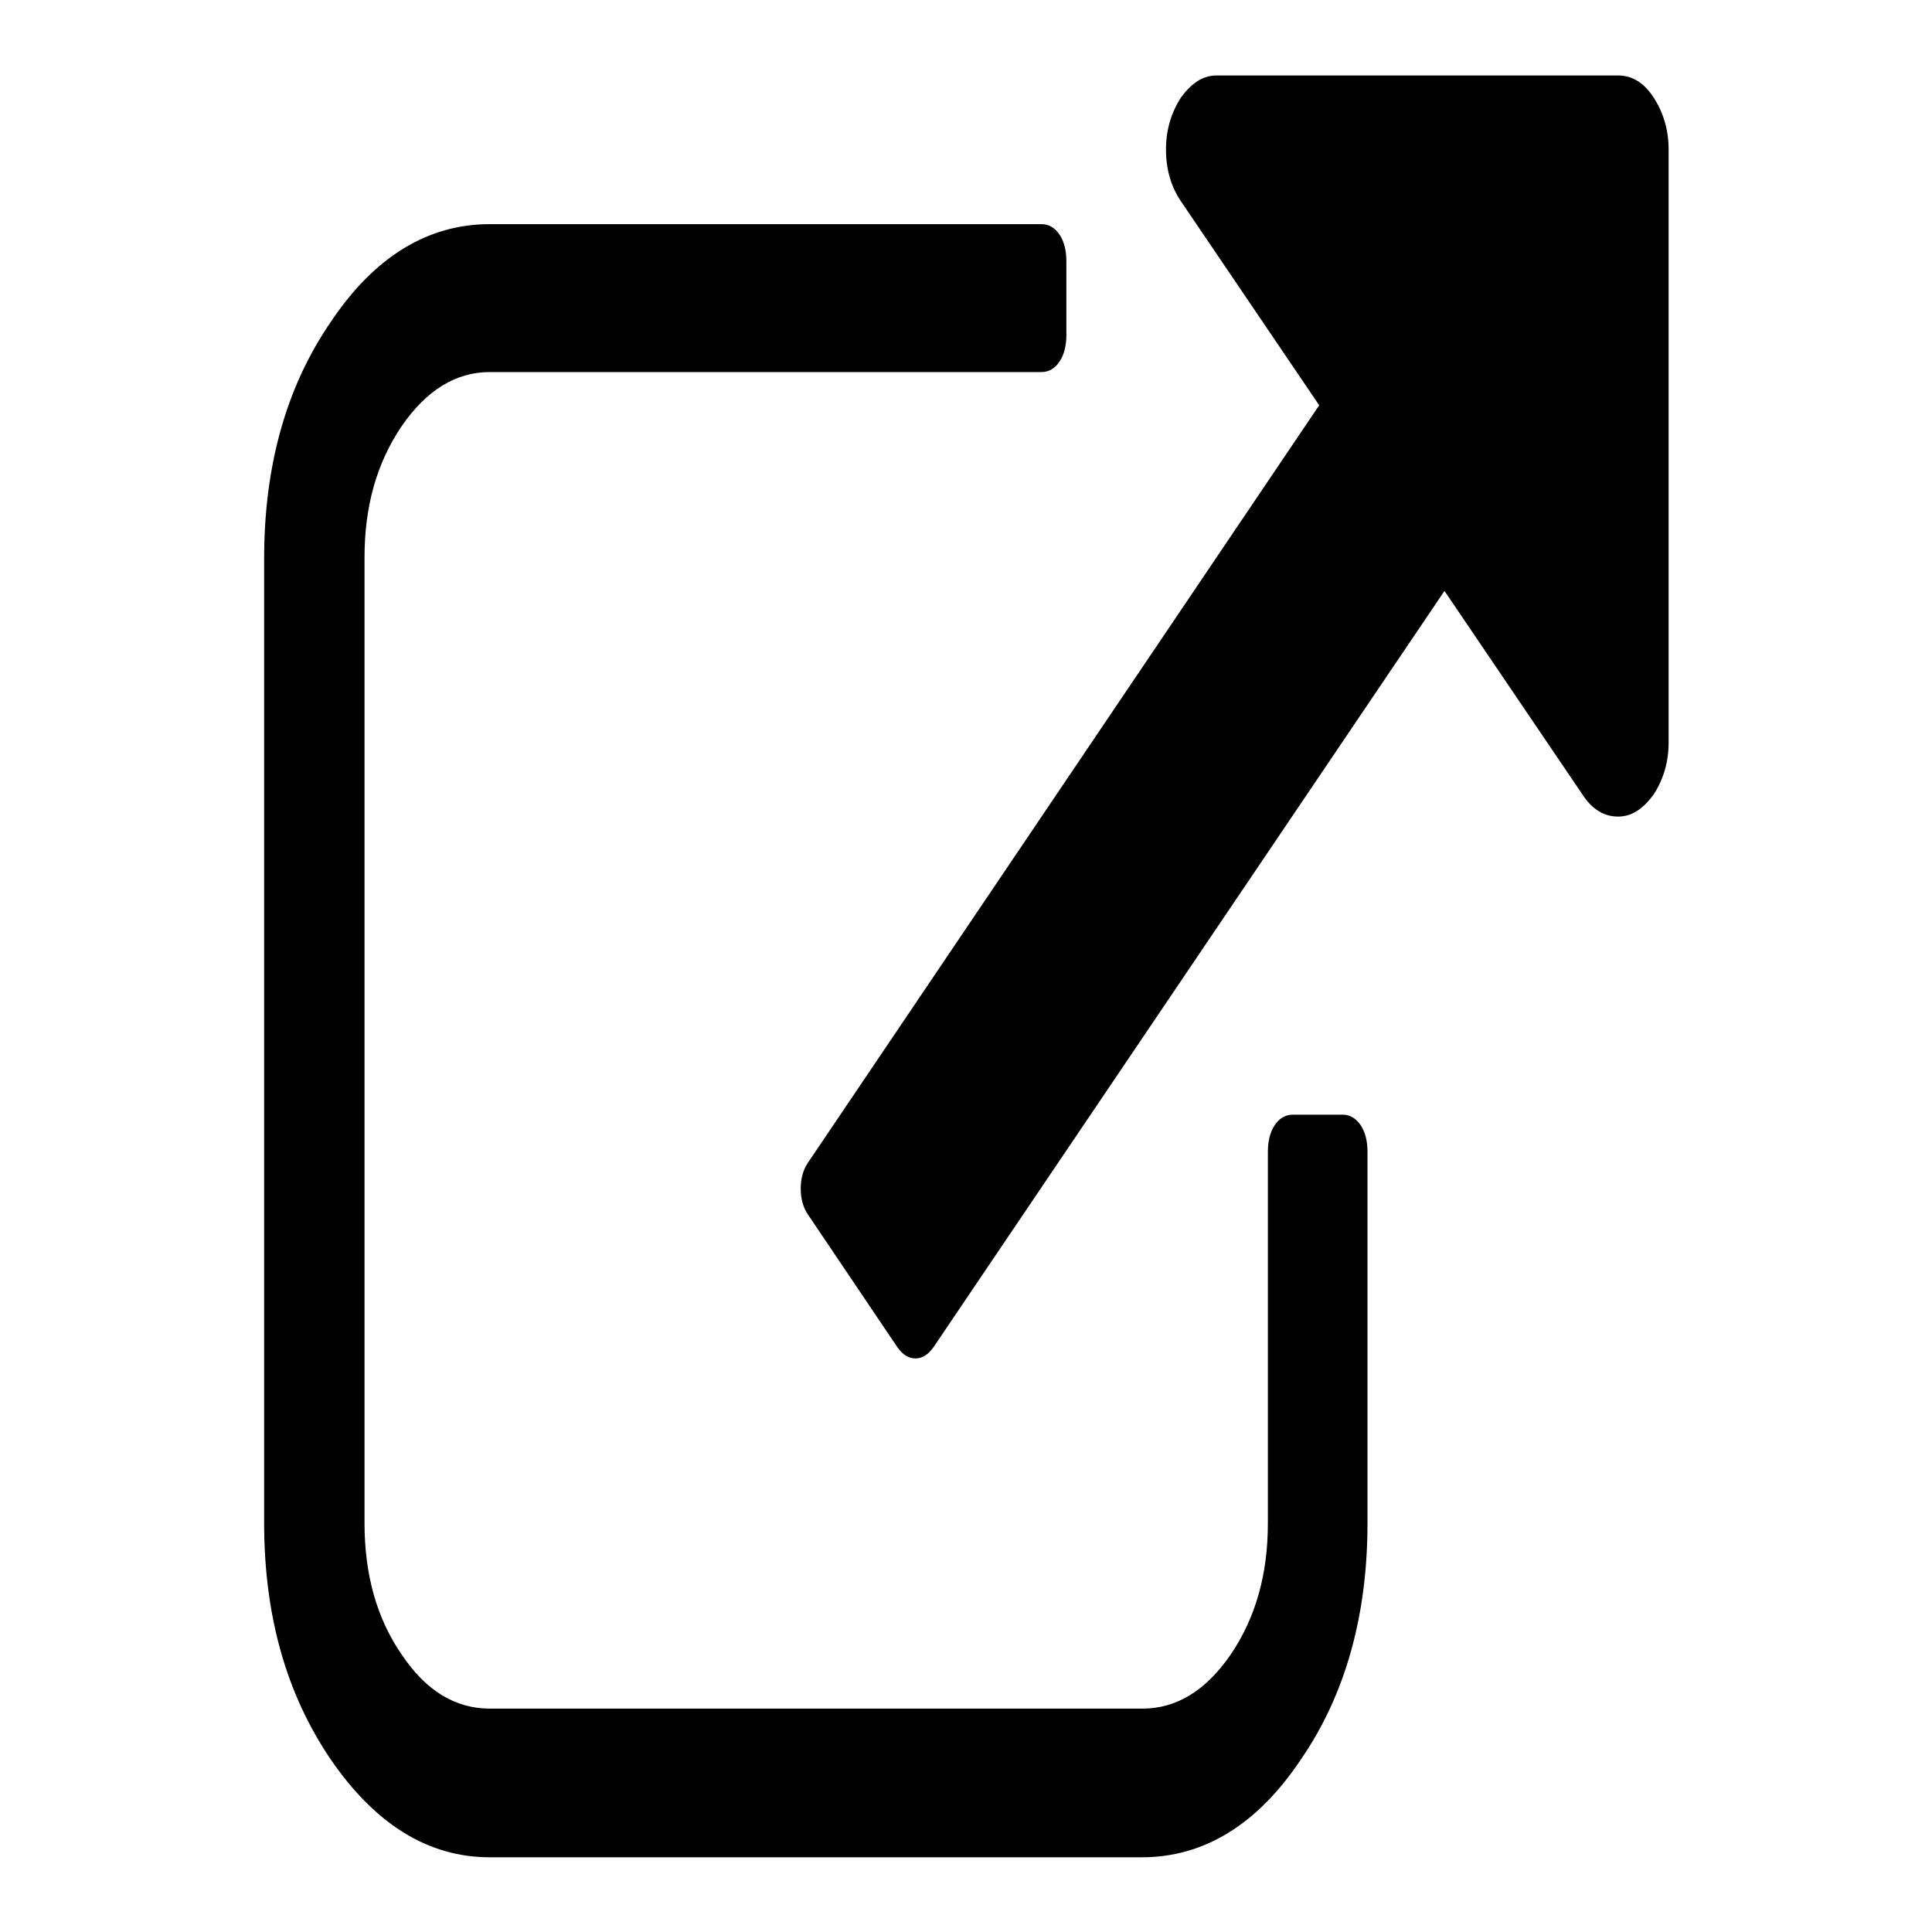
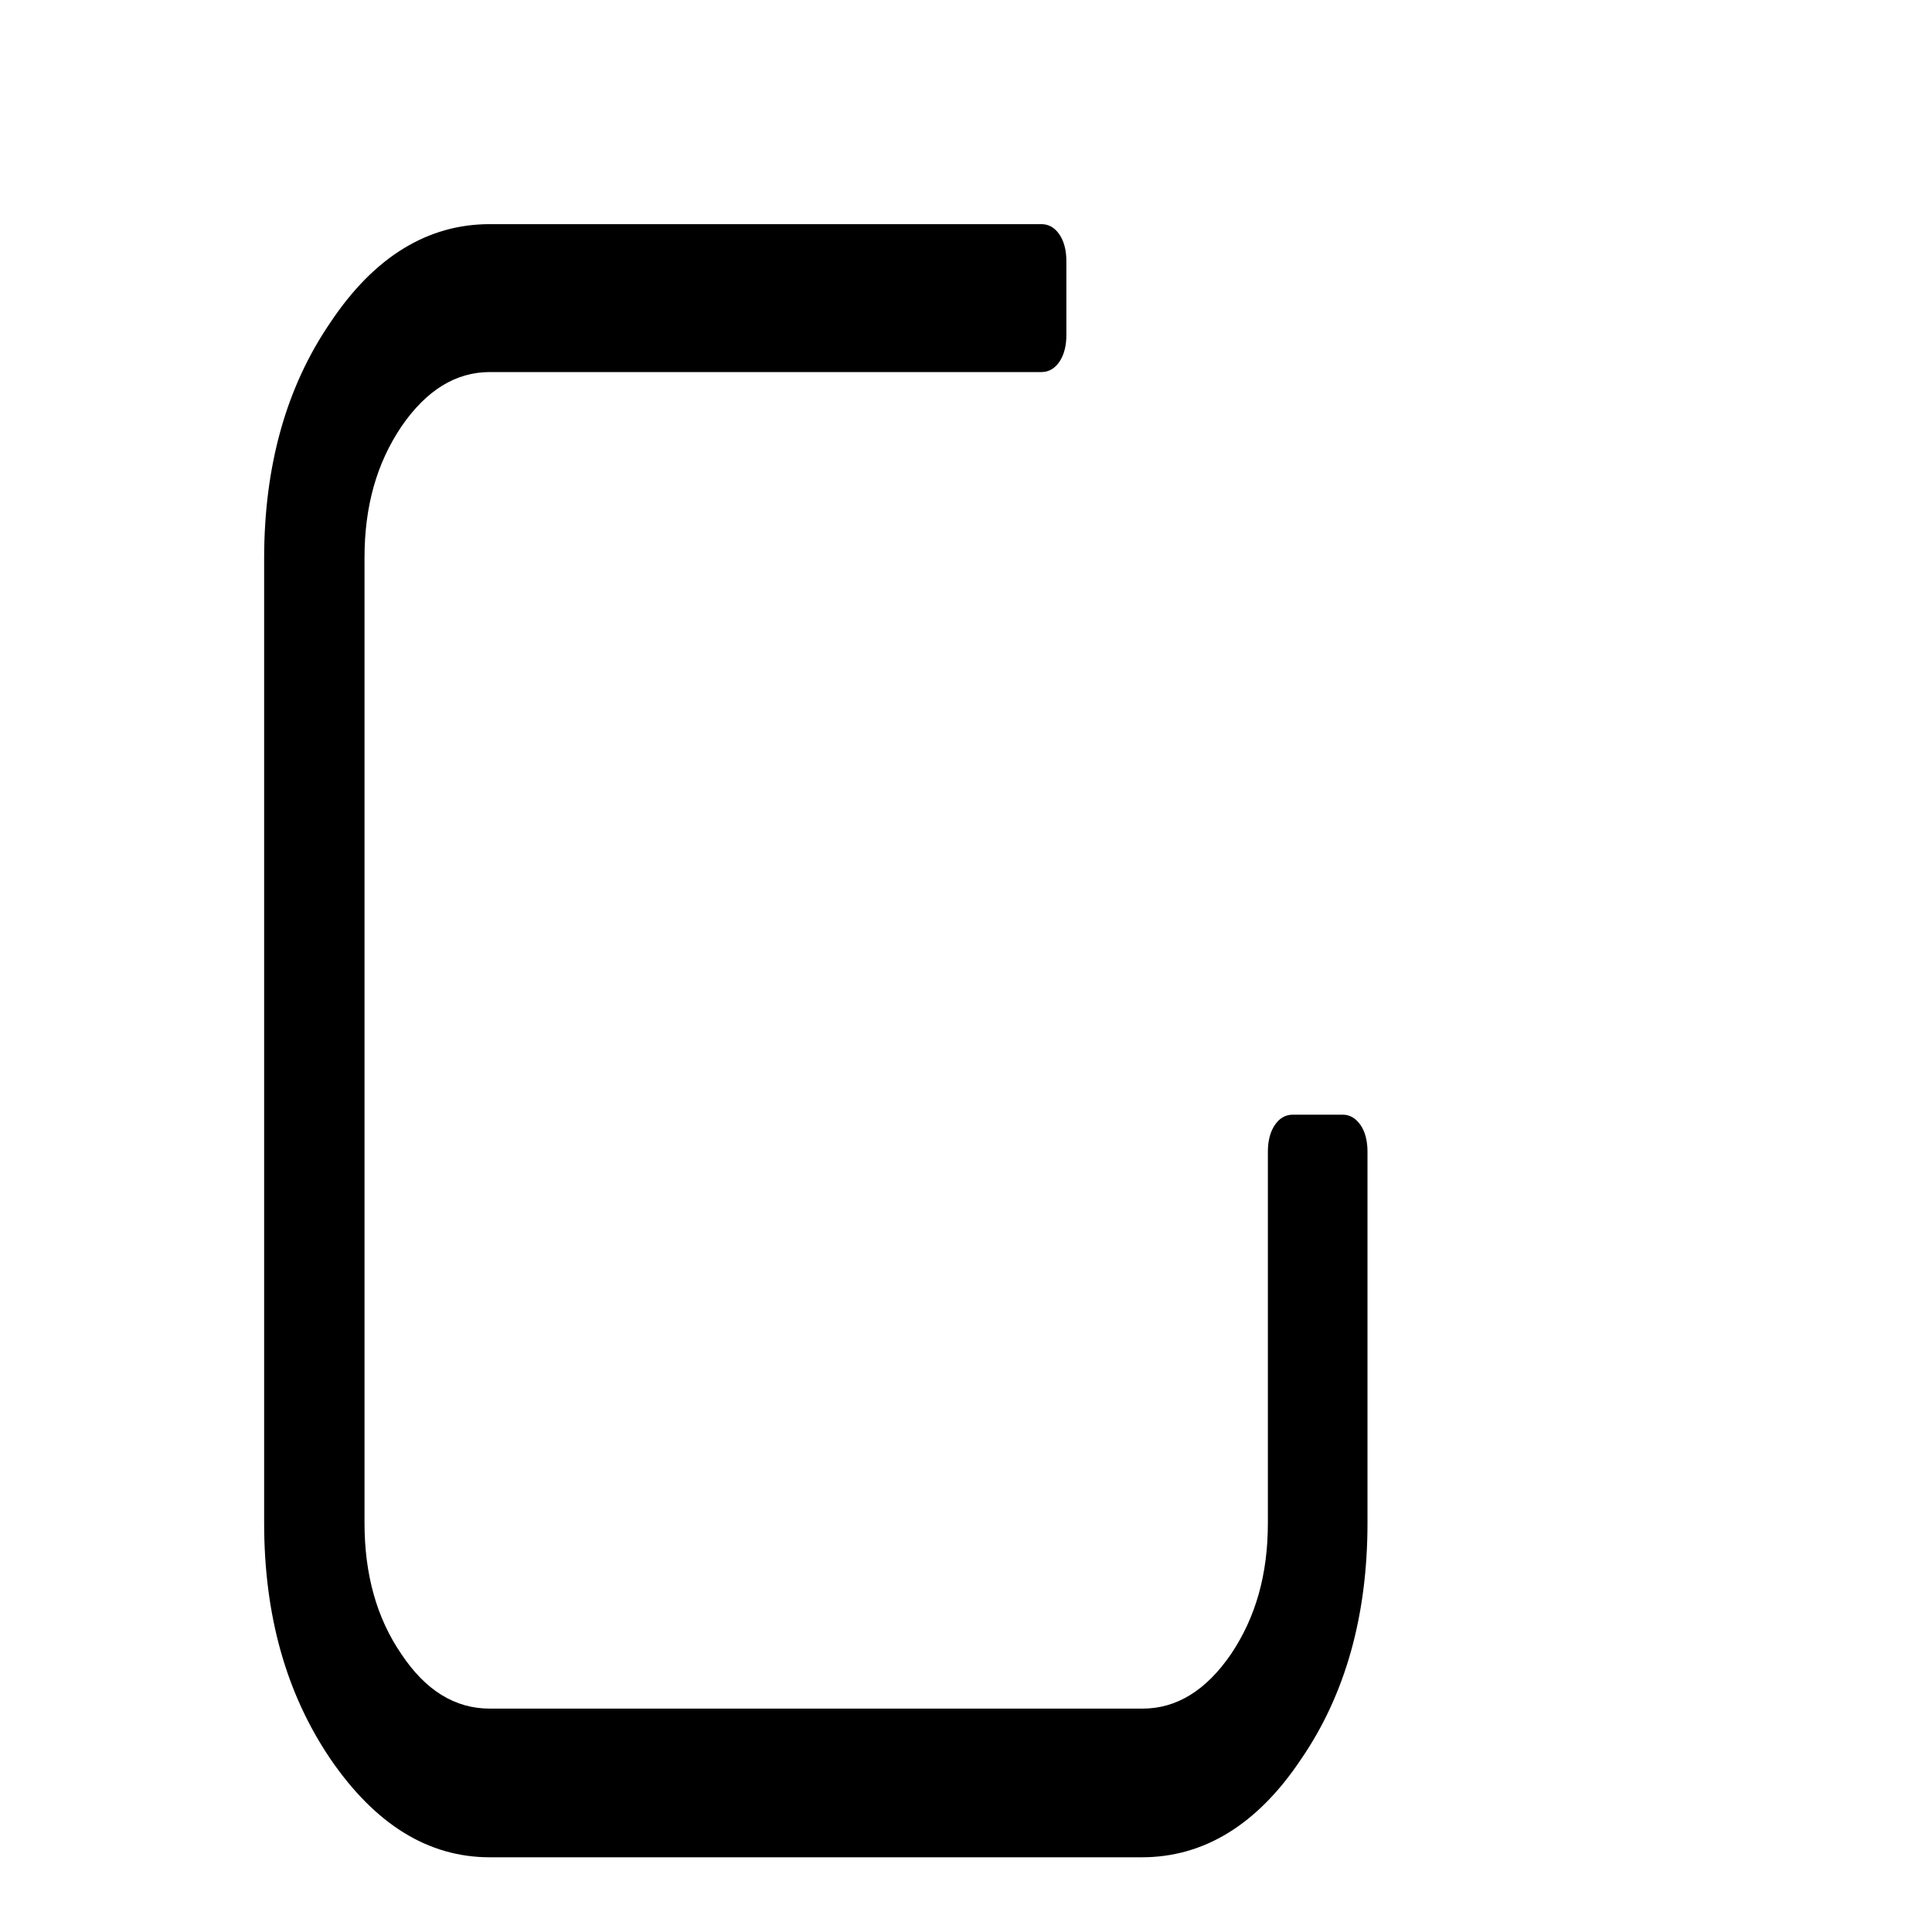
<svg xmlns="http://www.w3.org/2000/svg" version="1.1" x="0px" y="0px" viewBox="0 0 256 256" enable-background="new 0 0 256 256" xml:space="preserve">
  <g>
    <g>
      <path fill="#000000" d="M177.9,147.7h-6.6c-1,0-1.8,0.5-2.4,1.4c-0.6,0.9-0.9,2.1-0.9,3.5v49.2c0,6.8-1.6,12.5-4.9,17.4c-3.3,4.8-7.2,7.2-11.7,7.2H64.9c-4.6,0-8.5-2.4-11.7-7.2c-3.3-4.8-4.9-10.6-4.9-17.4V73.9c0-6.8,1.6-12.5,4.9-17.4c3.3-4.8,7.2-7.2,11.7-7.2H138c1,0,1.8-0.5,2.4-1.4s0.9-2.1,0.9-3.5v-9.8c0-1.4-0.3-2.6-0.9-3.5c-0.6-0.9-1.4-1.4-2.4-1.4H64.9c-8.2,0-15.3,4.3-21.1,13c-5.9,8.6-8.8,19.1-8.8,31.3v127.8c0,12.2,2.9,22.6,8.8,31.3c5.9,8.6,12.9,13,21.1,13h86.4c8.2,0,15.3-4.3,21.1-13c5.9-8.6,8.8-19.1,8.8-31.3v-49.2c0-1.4-0.3-2.6-0.9-3.5C179.6,148.1,178.8,147.7,177.9,147.7z" />
-       <path fill="#000000" d="M219.1,12.9c-1.3-2-2.9-2.9-4.7-2.9h-53.2c-1.8,0-3.3,1-4.7,2.9c-1.3,2-2,4.3-2,6.9c0,2.7,0.7,5,2,6.9l18.3,27L107.1,154c-0.7,1-1,2.2-1,3.5c0,1.3,0.3,2.5,1,3.5l11.8,17.5c0.7,1,1.5,1.5,2.4,1.5c0.9,0,1.7-0.5,2.4-1.5l67.7-100.2l18.3,27c1.3,2,2.9,2.9,4.7,2.9s3.3-1,4.7-2.9c1.3-2,2-4.3,2-6.9V19.8C221.1,17.2,220.4,14.9,219.1,12.9z" />
    </g>
  </g>
</svg>